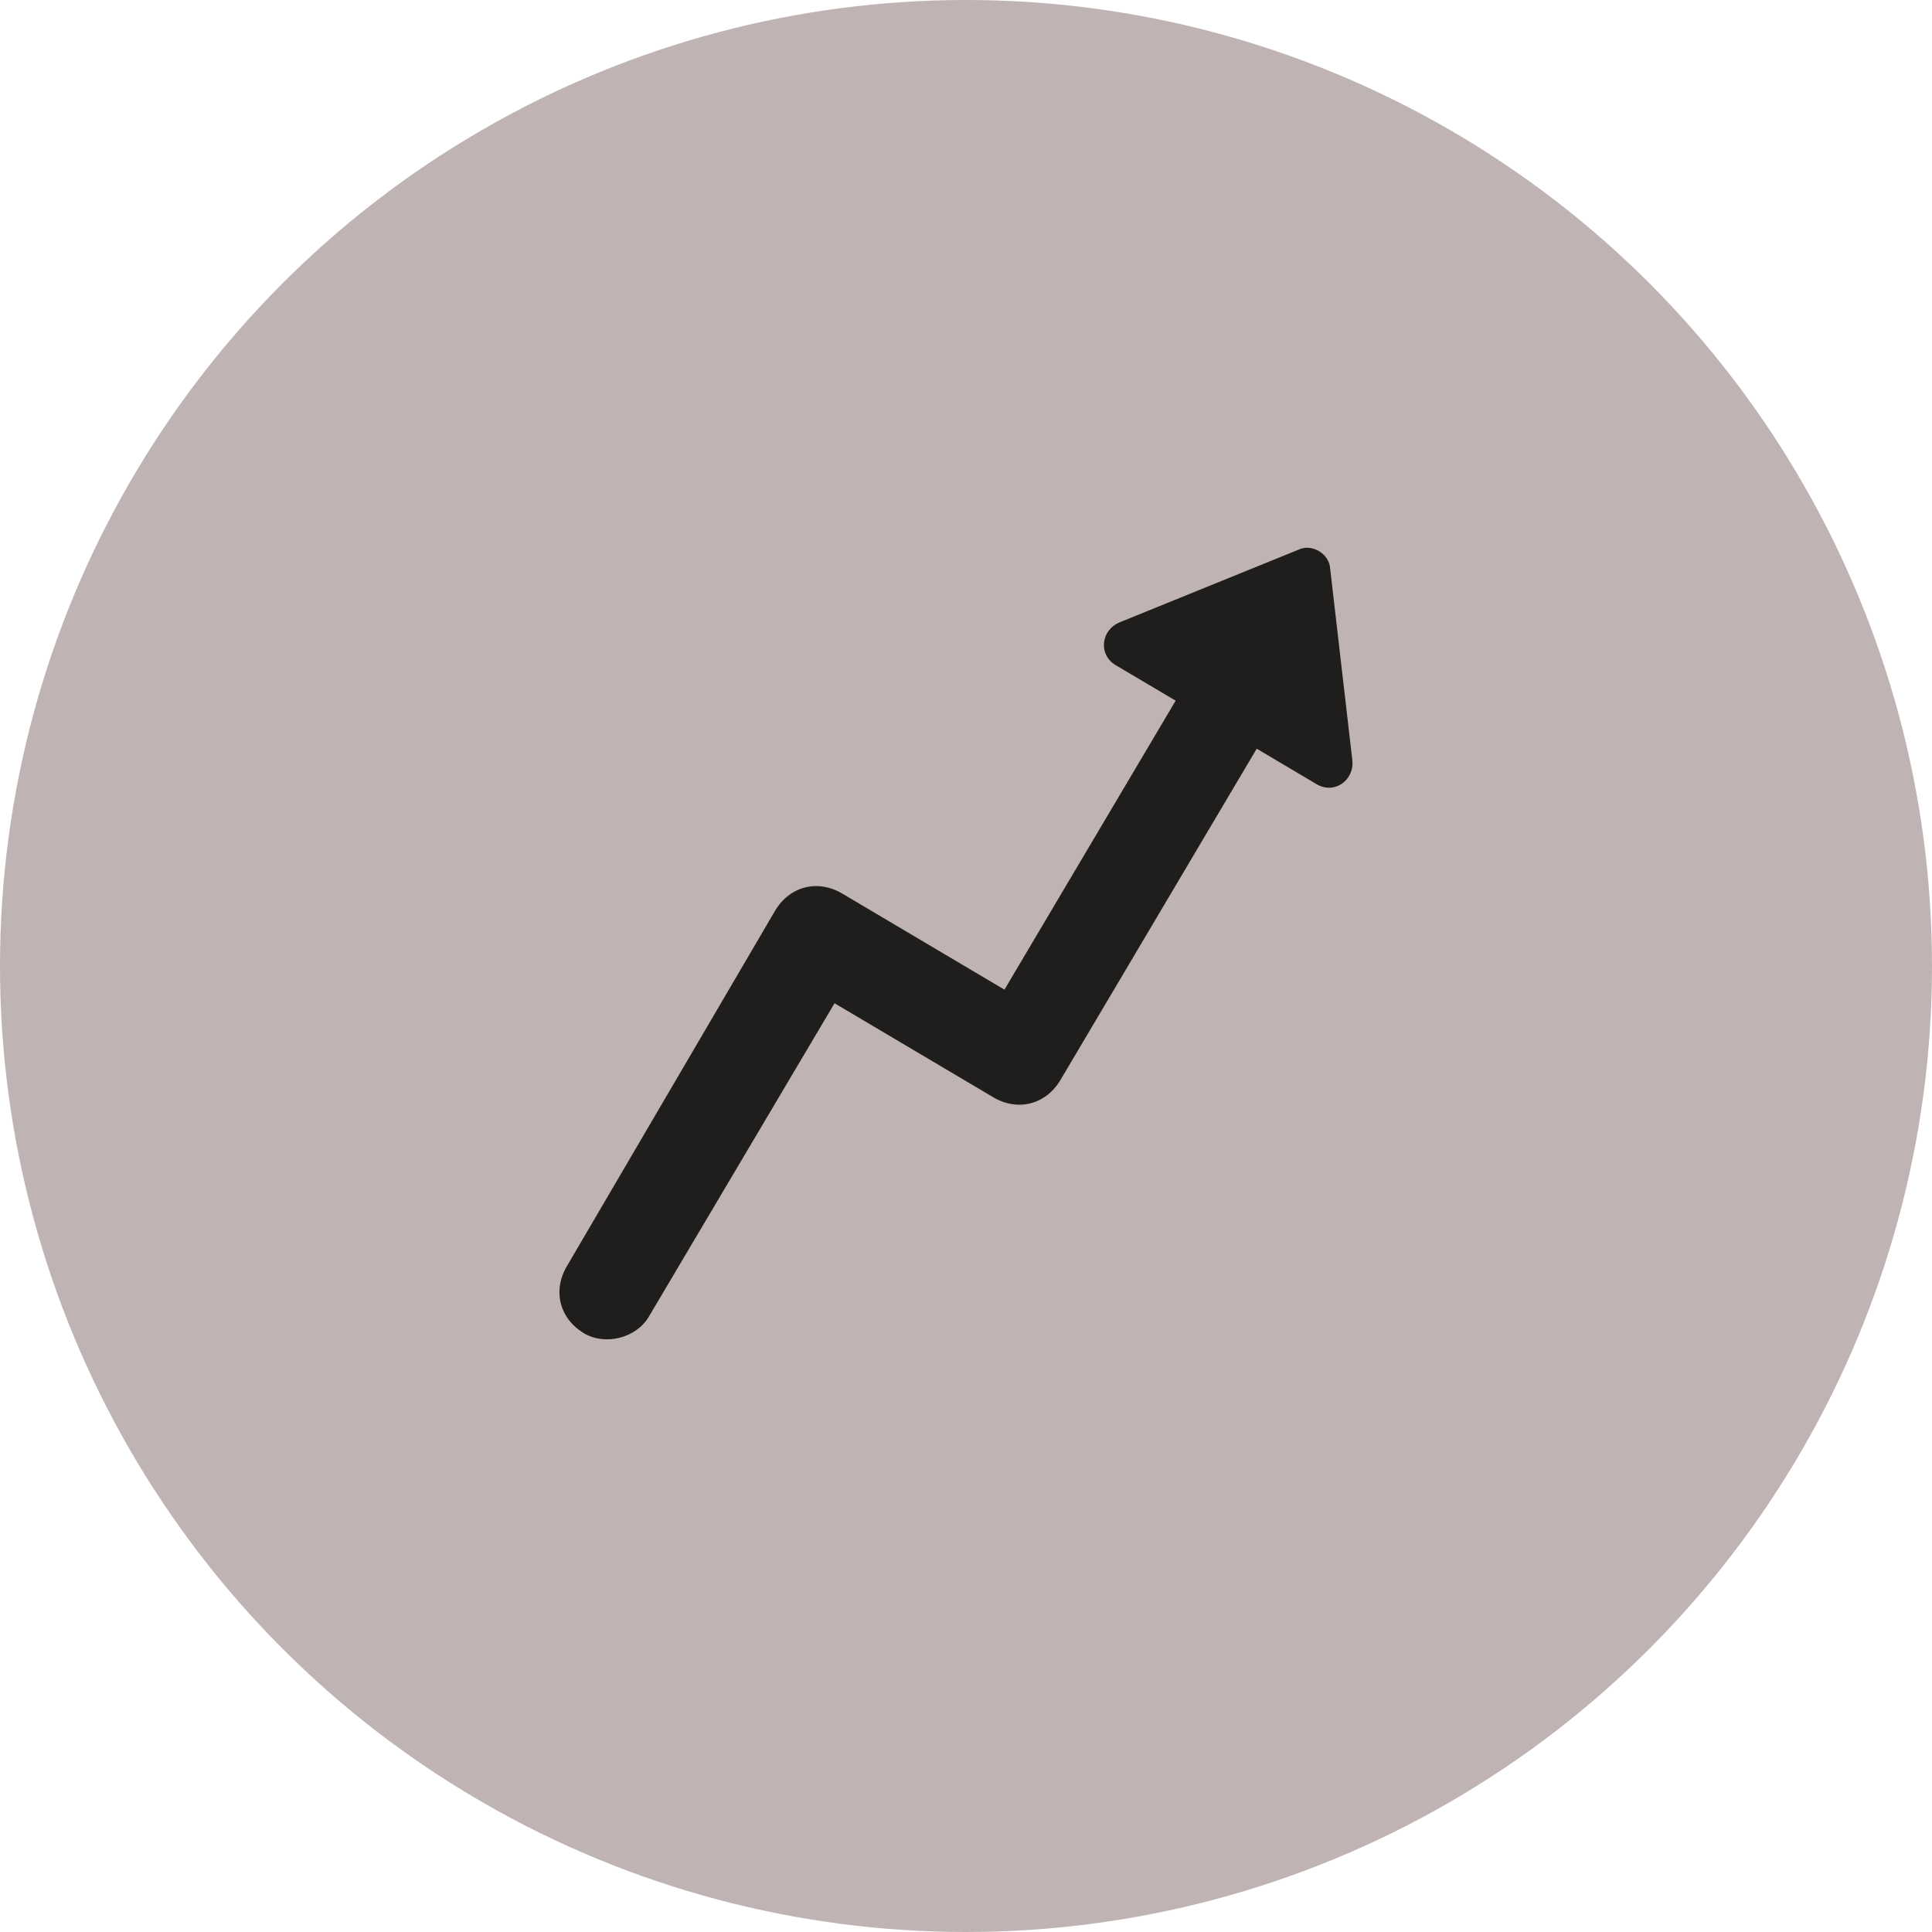
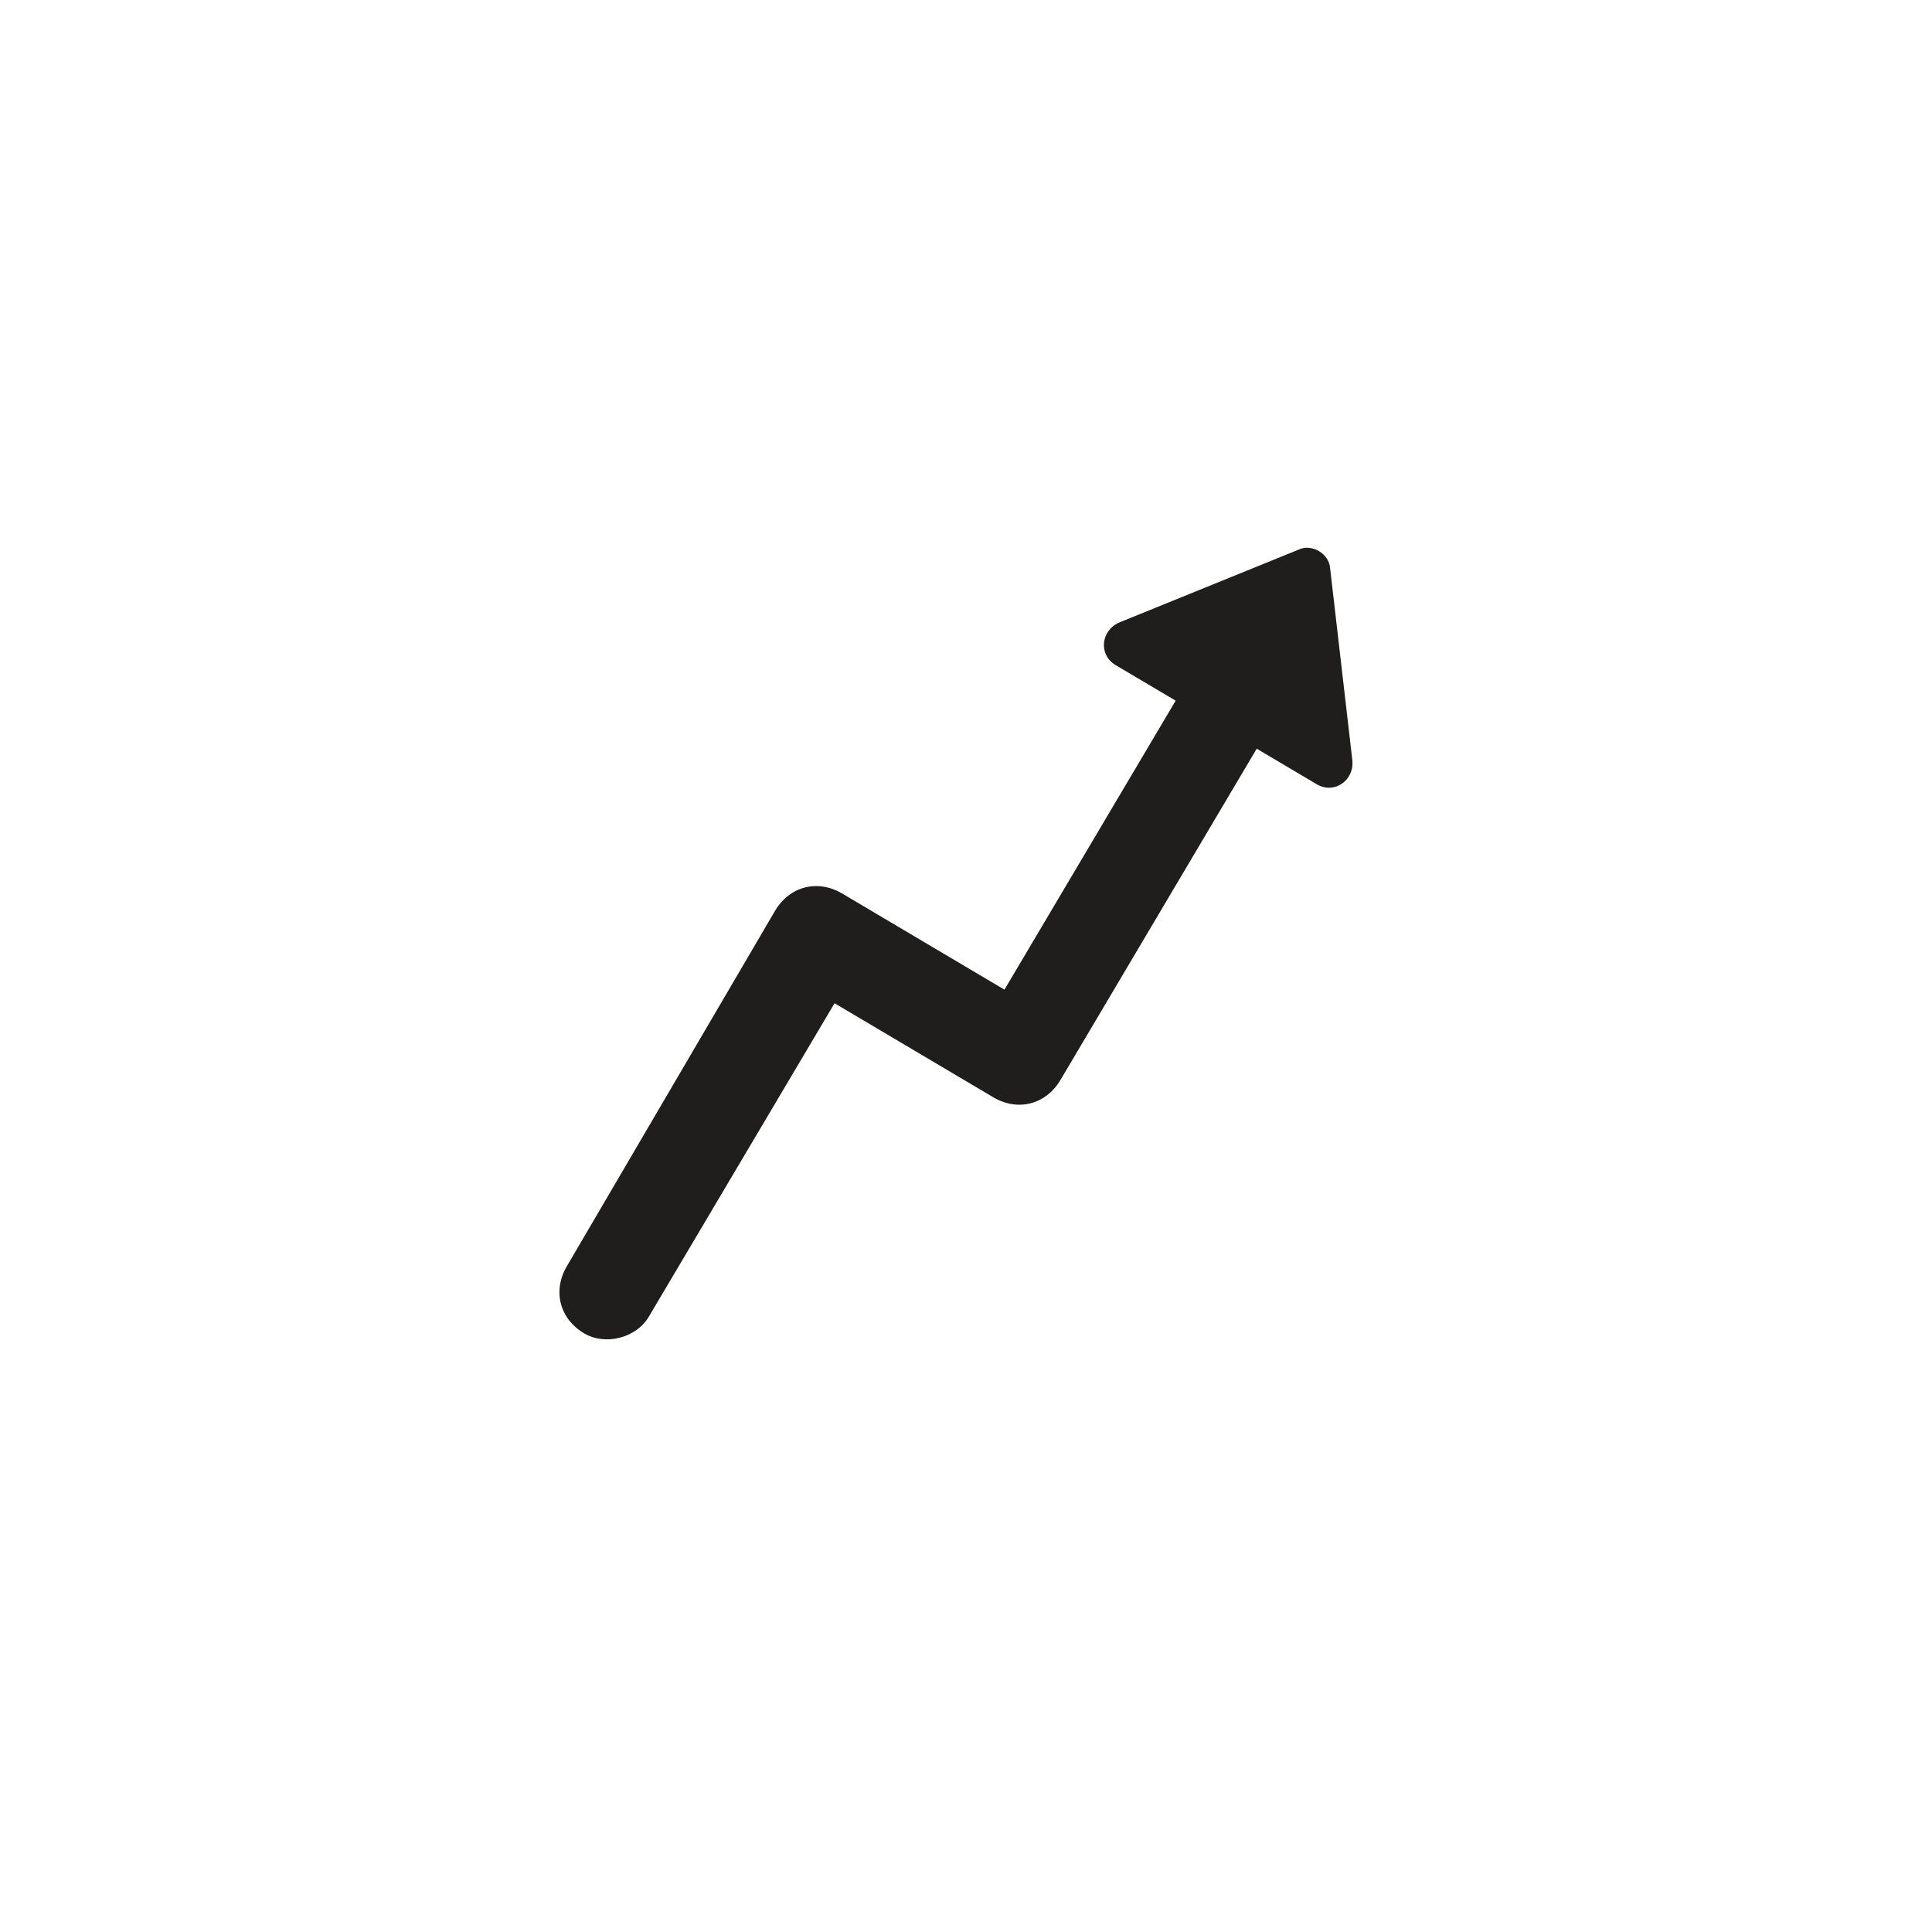
<svg xmlns="http://www.w3.org/2000/svg" width="50" height="50" viewBox="0 0 50 50" fill="none">
-   <circle cx="25" cy="25" r="25" fill="#C0B3B3" />
  <path d="M16.789 34.08L21.598 25.964L25.702 28.395C26.34 28.773 27.066 28.588 27.445 27.949L32.524 19.376L34.074 20.295C34.53 20.565 35.055 20.199 34.998 19.672L34.424 14.712C34.404 14.33 33.948 14.06 33.604 14.226L28.978 16.105C28.488 16.308 28.419 16.945 28.875 17.215L30.426 18.133L25.995 25.612L21.8 23.127C21.162 22.748 20.436 22.934 20.057 23.573L14.673 32.765C14.295 33.404 14.48 34.129 15.119 34.508C15.666 34.831 16.465 34.627 16.789 34.08L16.789 34.08Z" fill="#1F1E1D" />
</svg>